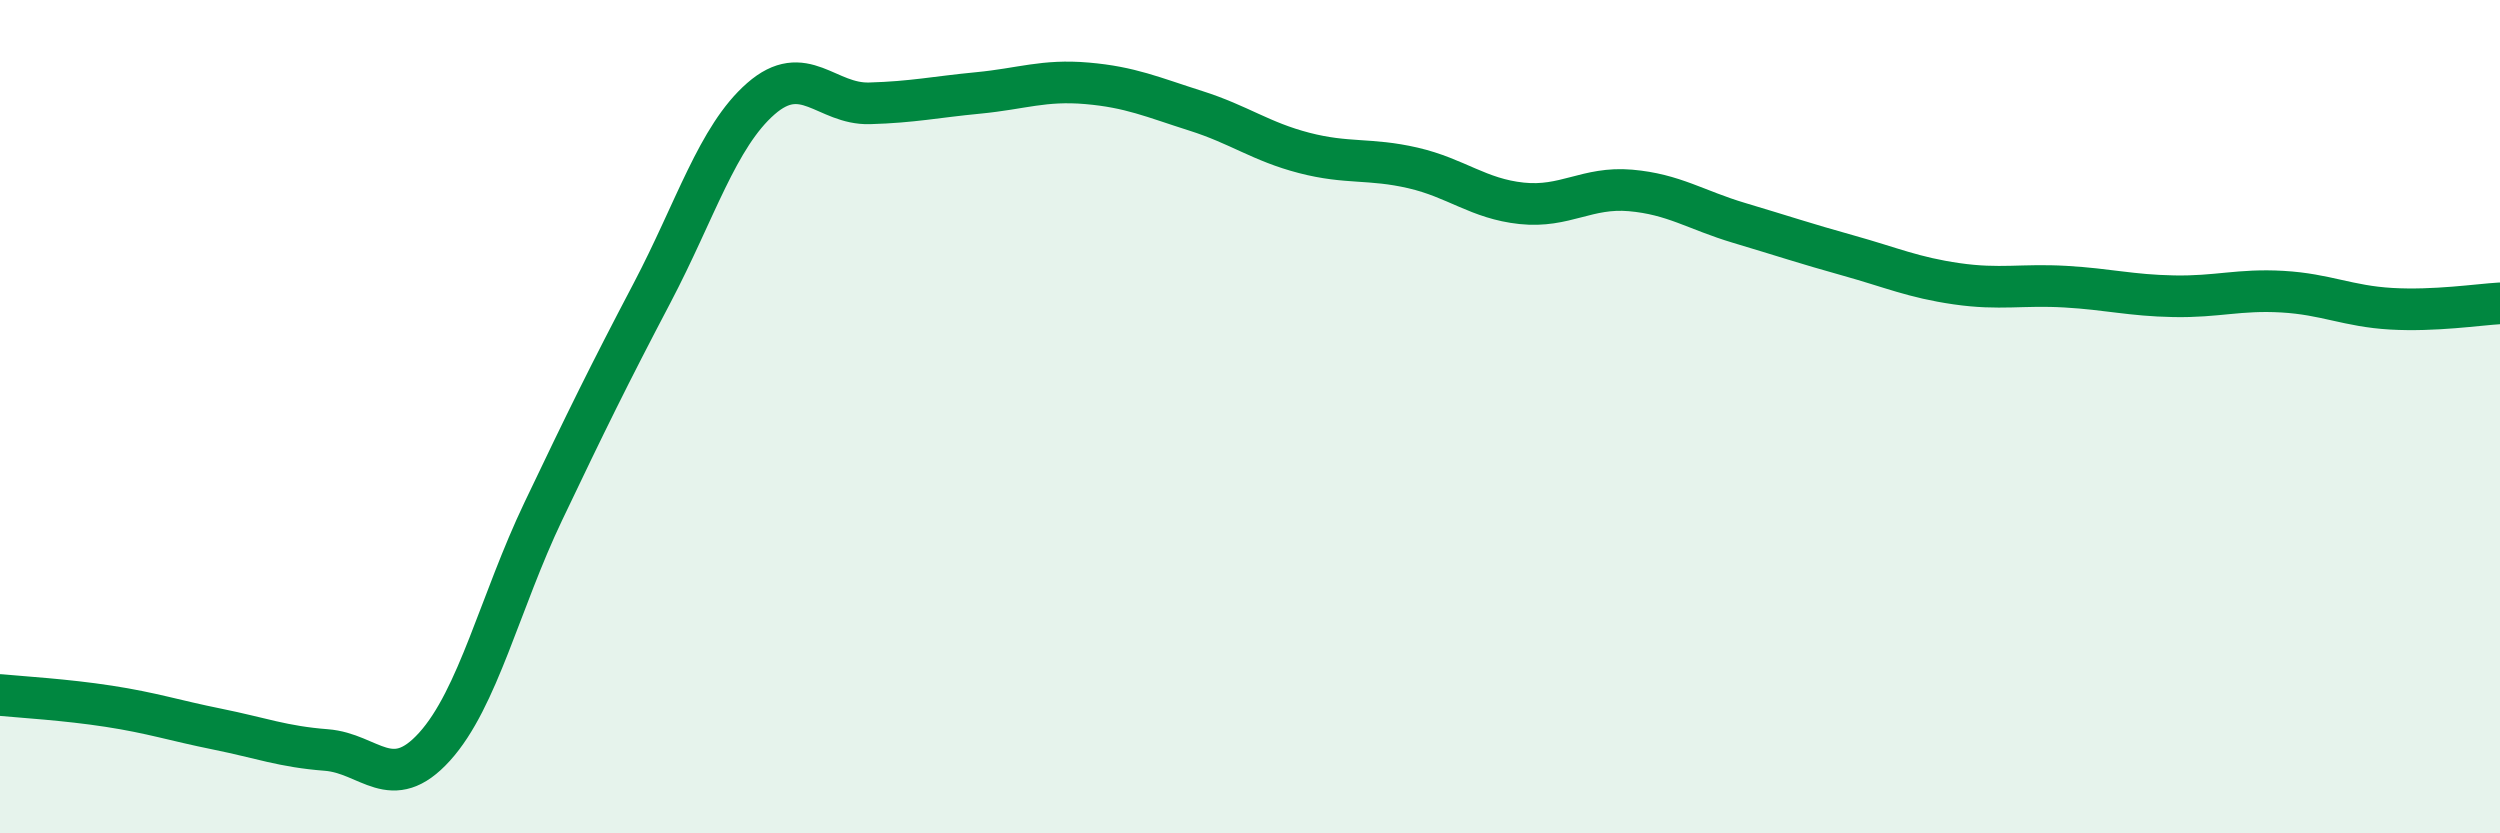
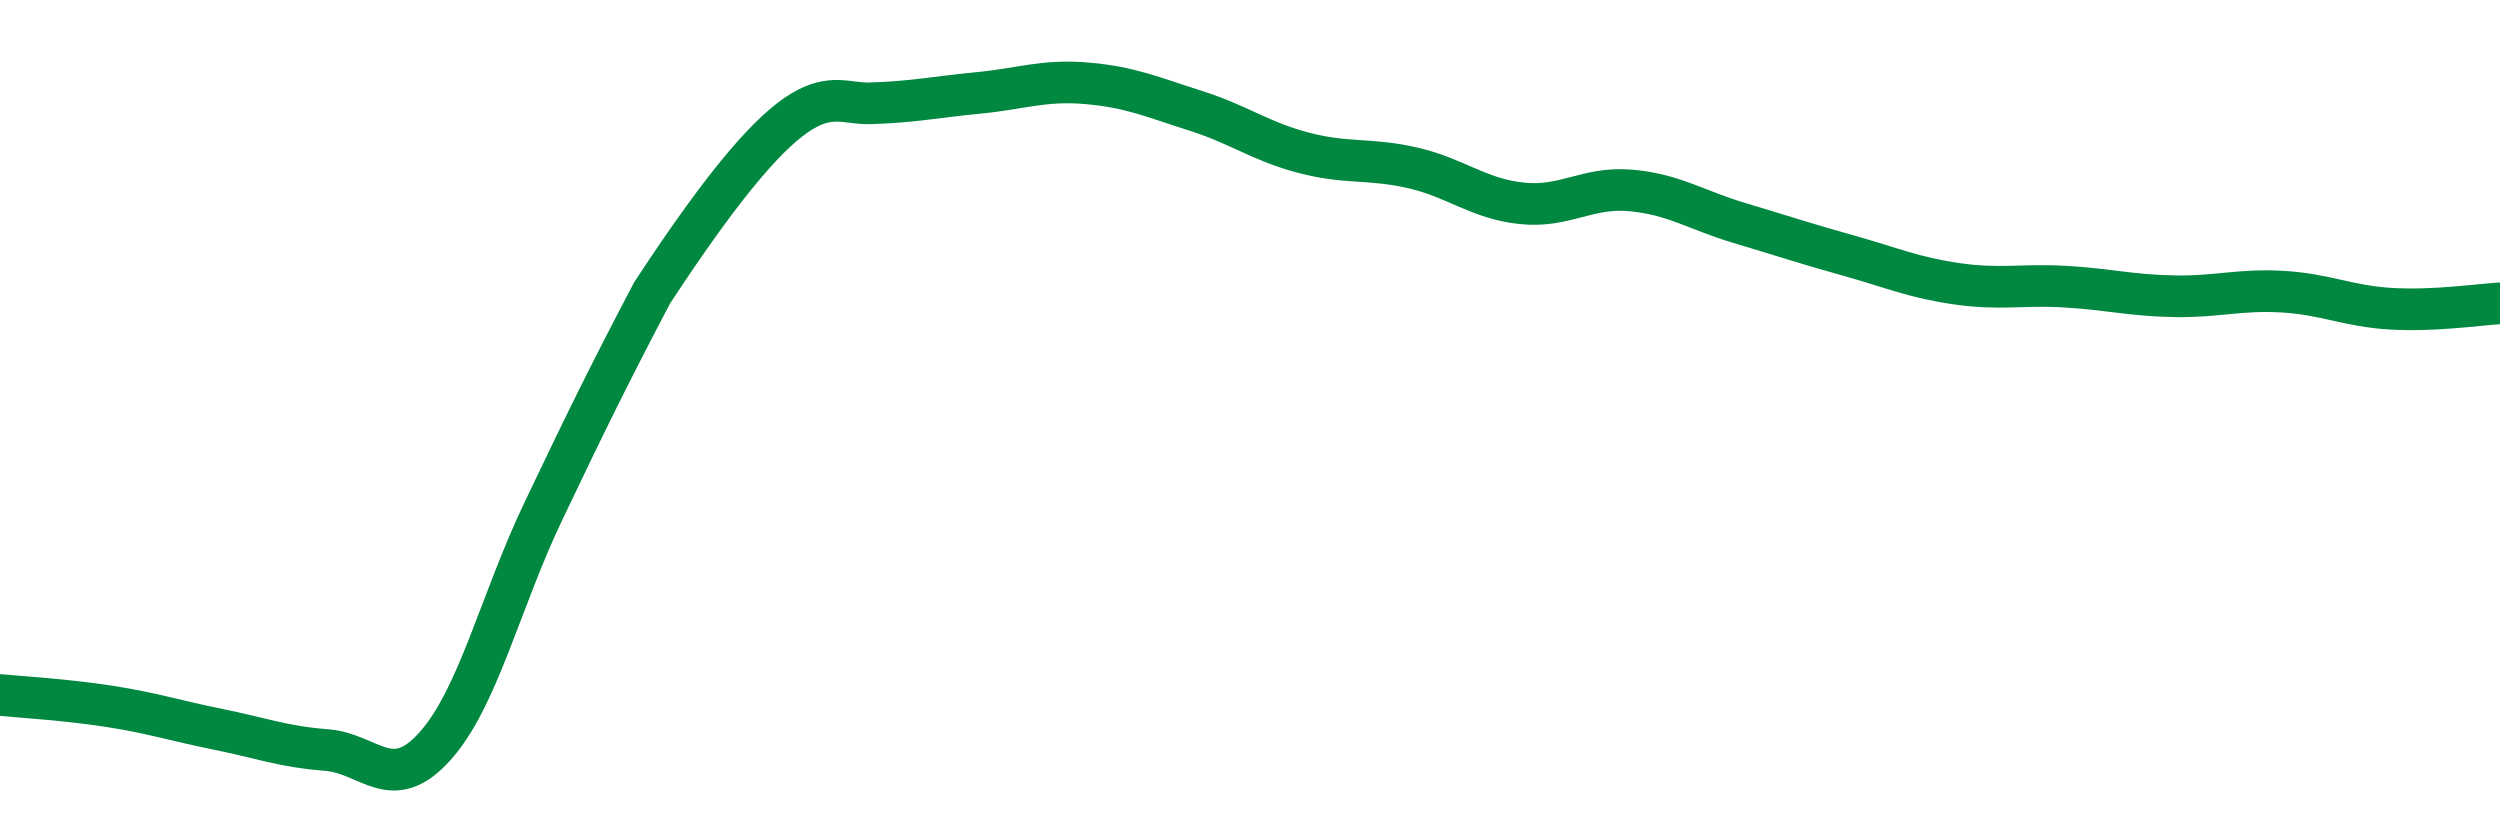
<svg xmlns="http://www.w3.org/2000/svg" width="60" height="20" viewBox="0 0 60 20">
-   <path d="M 0,16.68 C 0.52,16.73 1.57,16.79 2.61,16.95 C 3.65,17.11 4.18,17.29 5.22,17.5 C 6.26,17.71 6.79,17.92 7.83,18 C 8.87,18.08 9.39,19.07 10.43,17.92 C 11.47,16.77 12,14.45 13.04,12.27 C 14.08,10.09 14.61,9.01 15.65,7.03 C 16.69,5.05 17.22,3.28 18.26,2.37 C 19.3,1.46 19.83,2.51 20.87,2.48 C 21.91,2.45 22.44,2.33 23.48,2.23 C 24.52,2.13 25.05,1.91 26.09,2 C 27.13,2.09 27.66,2.33 28.7,2.66 C 29.74,2.99 30.26,3.4 31.3,3.67 C 32.34,3.94 32.87,3.79 33.91,4.03 C 34.95,4.27 35.48,4.77 36.52,4.88 C 37.56,4.99 38.09,4.48 39.13,4.57 C 40.17,4.66 40.7,5.04 41.74,5.35 C 42.78,5.66 43.31,5.84 44.35,6.13 C 45.39,6.42 45.92,6.66 46.96,6.81 C 48,6.96 48.53,6.82 49.57,6.88 C 50.61,6.94 51.13,7.09 52.17,7.11 C 53.21,7.13 53.74,6.94 54.78,7 C 55.82,7.06 56.35,7.35 57.39,7.41 C 58.43,7.47 59.48,7.31 60,7.28L60 20L0 20Z" fill="#008740" opacity="0.1" stroke-linecap="round" stroke-linejoin="round" />
-   <path d="M 0,16.68 C 0.52,16.73 1.57,16.79 2.61,16.95 C 3.65,17.11 4.18,17.29 5.22,17.5 C 6.26,17.71 6.79,17.92 7.83,18 C 8.87,18.08 9.39,19.07 10.43,17.92 C 11.47,16.77 12,14.45 13.04,12.27 C 14.08,10.09 14.61,9.01 15.65,7.03 C 16.69,5.05 17.22,3.28 18.26,2.37 C 19.3,1.46 19.83,2.51 20.87,2.48 C 21.91,2.45 22.44,2.33 23.48,2.23 C 24.52,2.13 25.05,1.91 26.09,2 C 27.13,2.09 27.66,2.33 28.7,2.66 C 29.74,2.99 30.26,3.4 31.3,3.67 C 32.34,3.94 32.87,3.79 33.91,4.03 C 34.95,4.27 35.48,4.77 36.52,4.88 C 37.56,4.99 38.09,4.48 39.13,4.57 C 40.17,4.66 40.7,5.04 41.74,5.35 C 42.78,5.66 43.31,5.84 44.35,6.13 C 45.39,6.42 45.92,6.66 46.96,6.81 C 48,6.96 48.53,6.82 49.57,6.88 C 50.61,6.94 51.13,7.09 52.17,7.11 C 53.21,7.13 53.74,6.94 54.78,7 C 55.82,7.06 56.35,7.35 57.39,7.41 C 58.43,7.47 59.48,7.31 60,7.28" stroke="#008740" stroke-width="1" fill="none" stroke-linecap="round" stroke-linejoin="round" />
+   <path d="M 0,16.68 C 0.52,16.73 1.57,16.79 2.61,16.95 C 3.65,17.11 4.18,17.29 5.22,17.5 C 6.26,17.71 6.79,17.92 7.83,18 C 8.87,18.08 9.39,19.07 10.43,17.92 C 11.47,16.77 12,14.45 13.04,12.27 C 14.08,10.09 14.61,9.01 15.65,7.03 C 19.3,1.46 19.83,2.51 20.87,2.48 C 21.91,2.45 22.44,2.33 23.48,2.23 C 24.52,2.13 25.05,1.91 26.09,2 C 27.13,2.09 27.66,2.33 28.7,2.66 C 29.74,2.99 30.26,3.4 31.3,3.67 C 32.34,3.94 32.87,3.79 33.91,4.03 C 34.95,4.27 35.48,4.77 36.52,4.88 C 37.56,4.99 38.09,4.48 39.13,4.57 C 40.17,4.66 40.7,5.04 41.74,5.35 C 42.78,5.66 43.31,5.84 44.35,6.13 C 45.39,6.42 45.92,6.66 46.96,6.81 C 48,6.96 48.53,6.82 49.57,6.88 C 50.61,6.94 51.13,7.09 52.17,7.11 C 53.21,7.13 53.74,6.94 54.78,7 C 55.82,7.06 56.35,7.35 57.39,7.41 C 58.43,7.47 59.48,7.31 60,7.28" stroke="#008740" stroke-width="1" fill="none" stroke-linecap="round" stroke-linejoin="round" />
</svg>